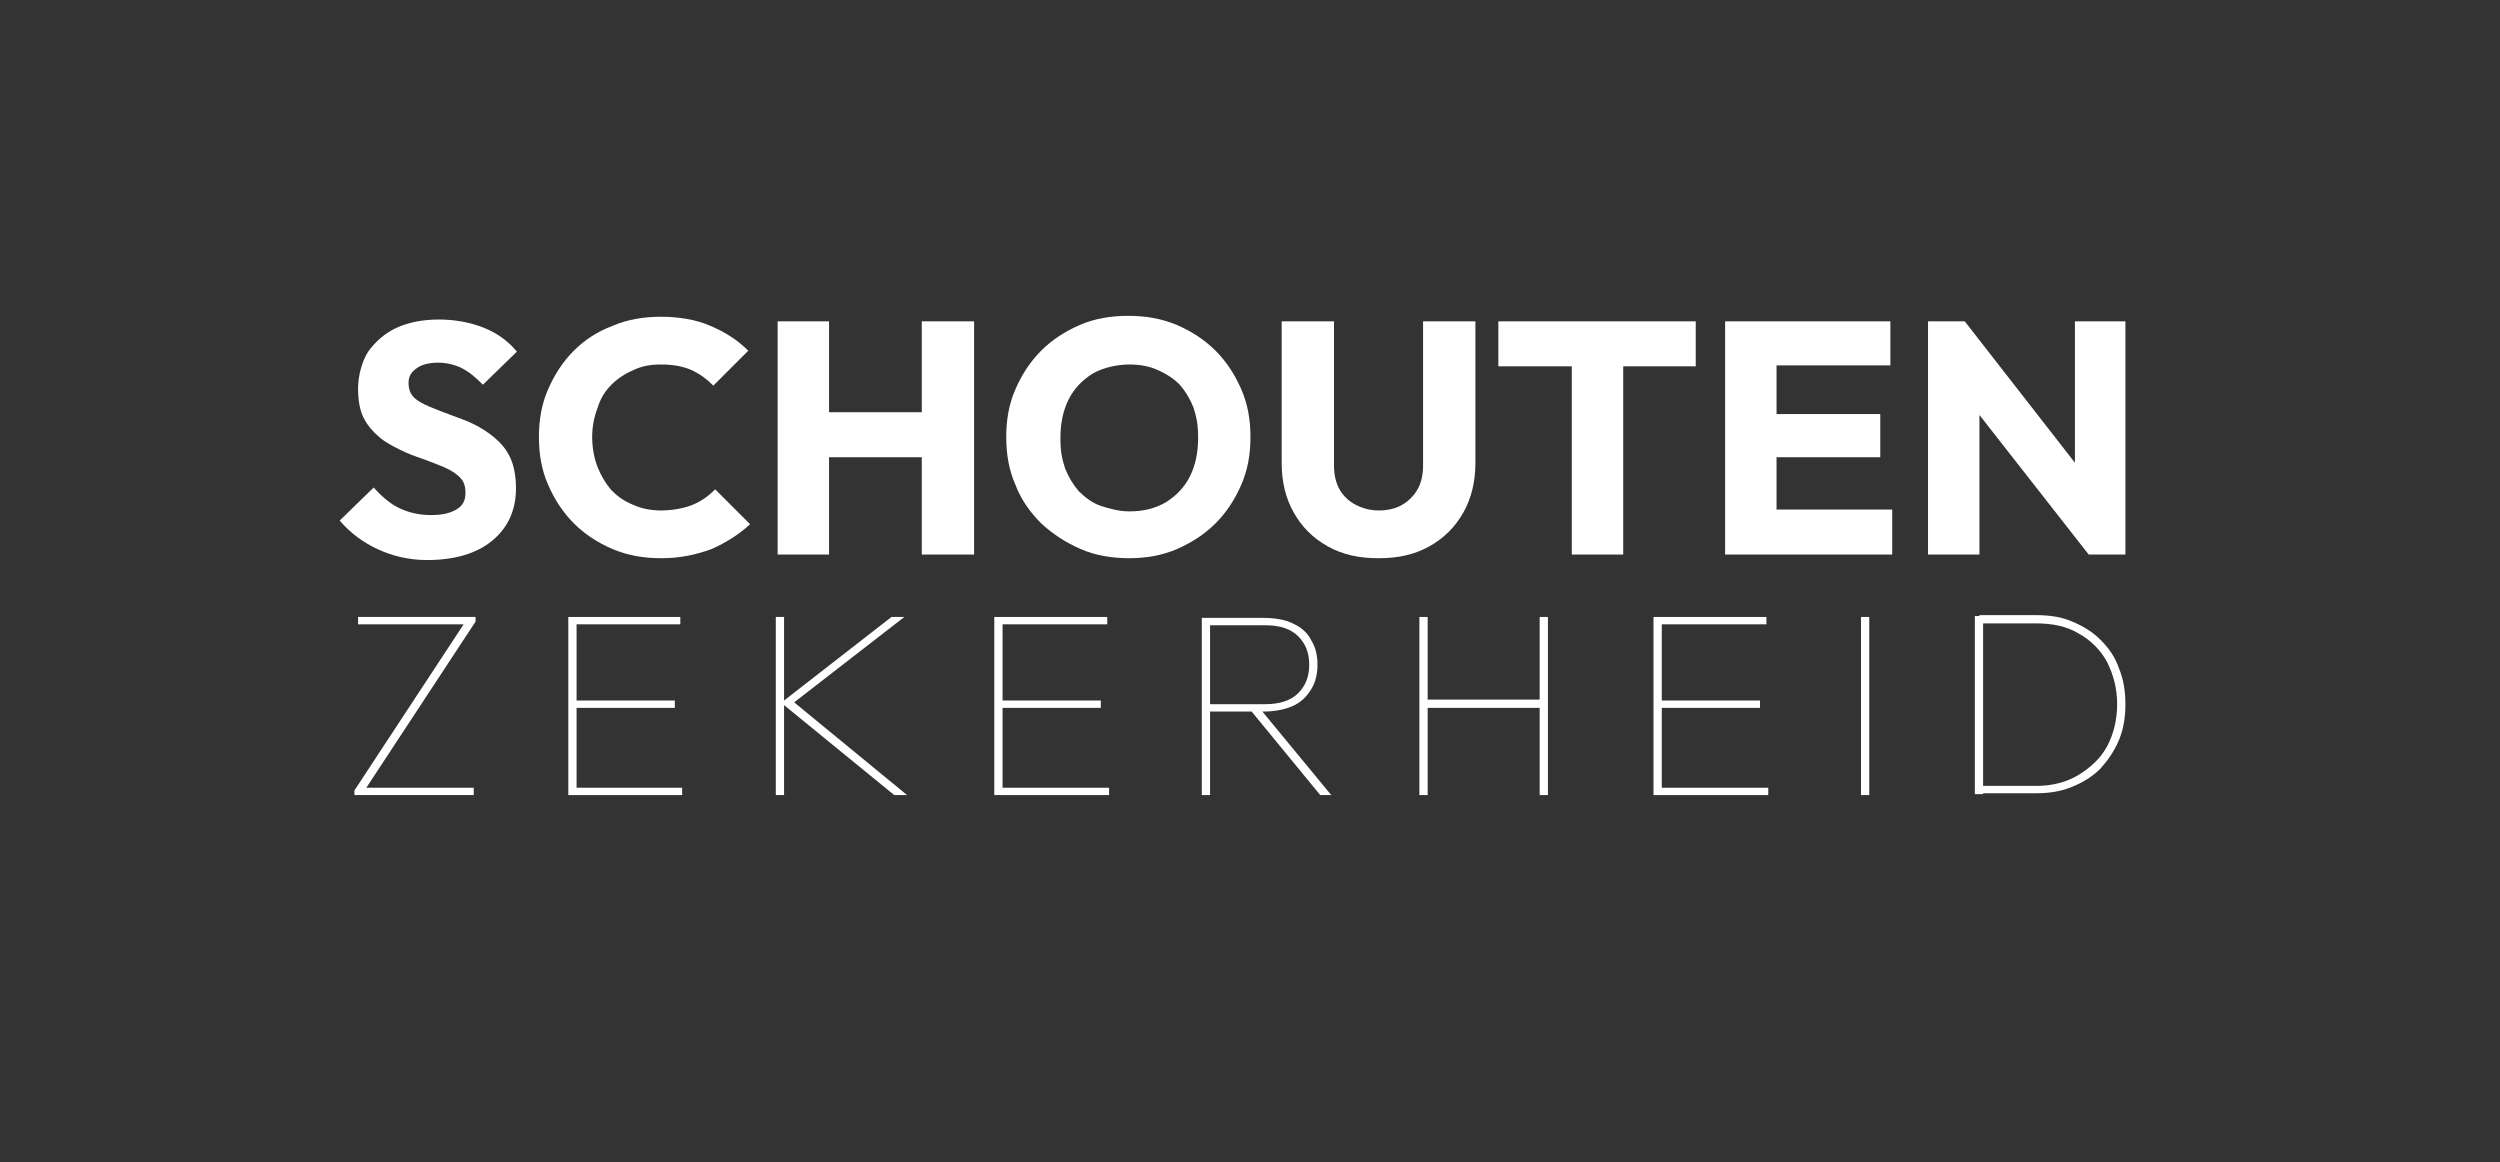
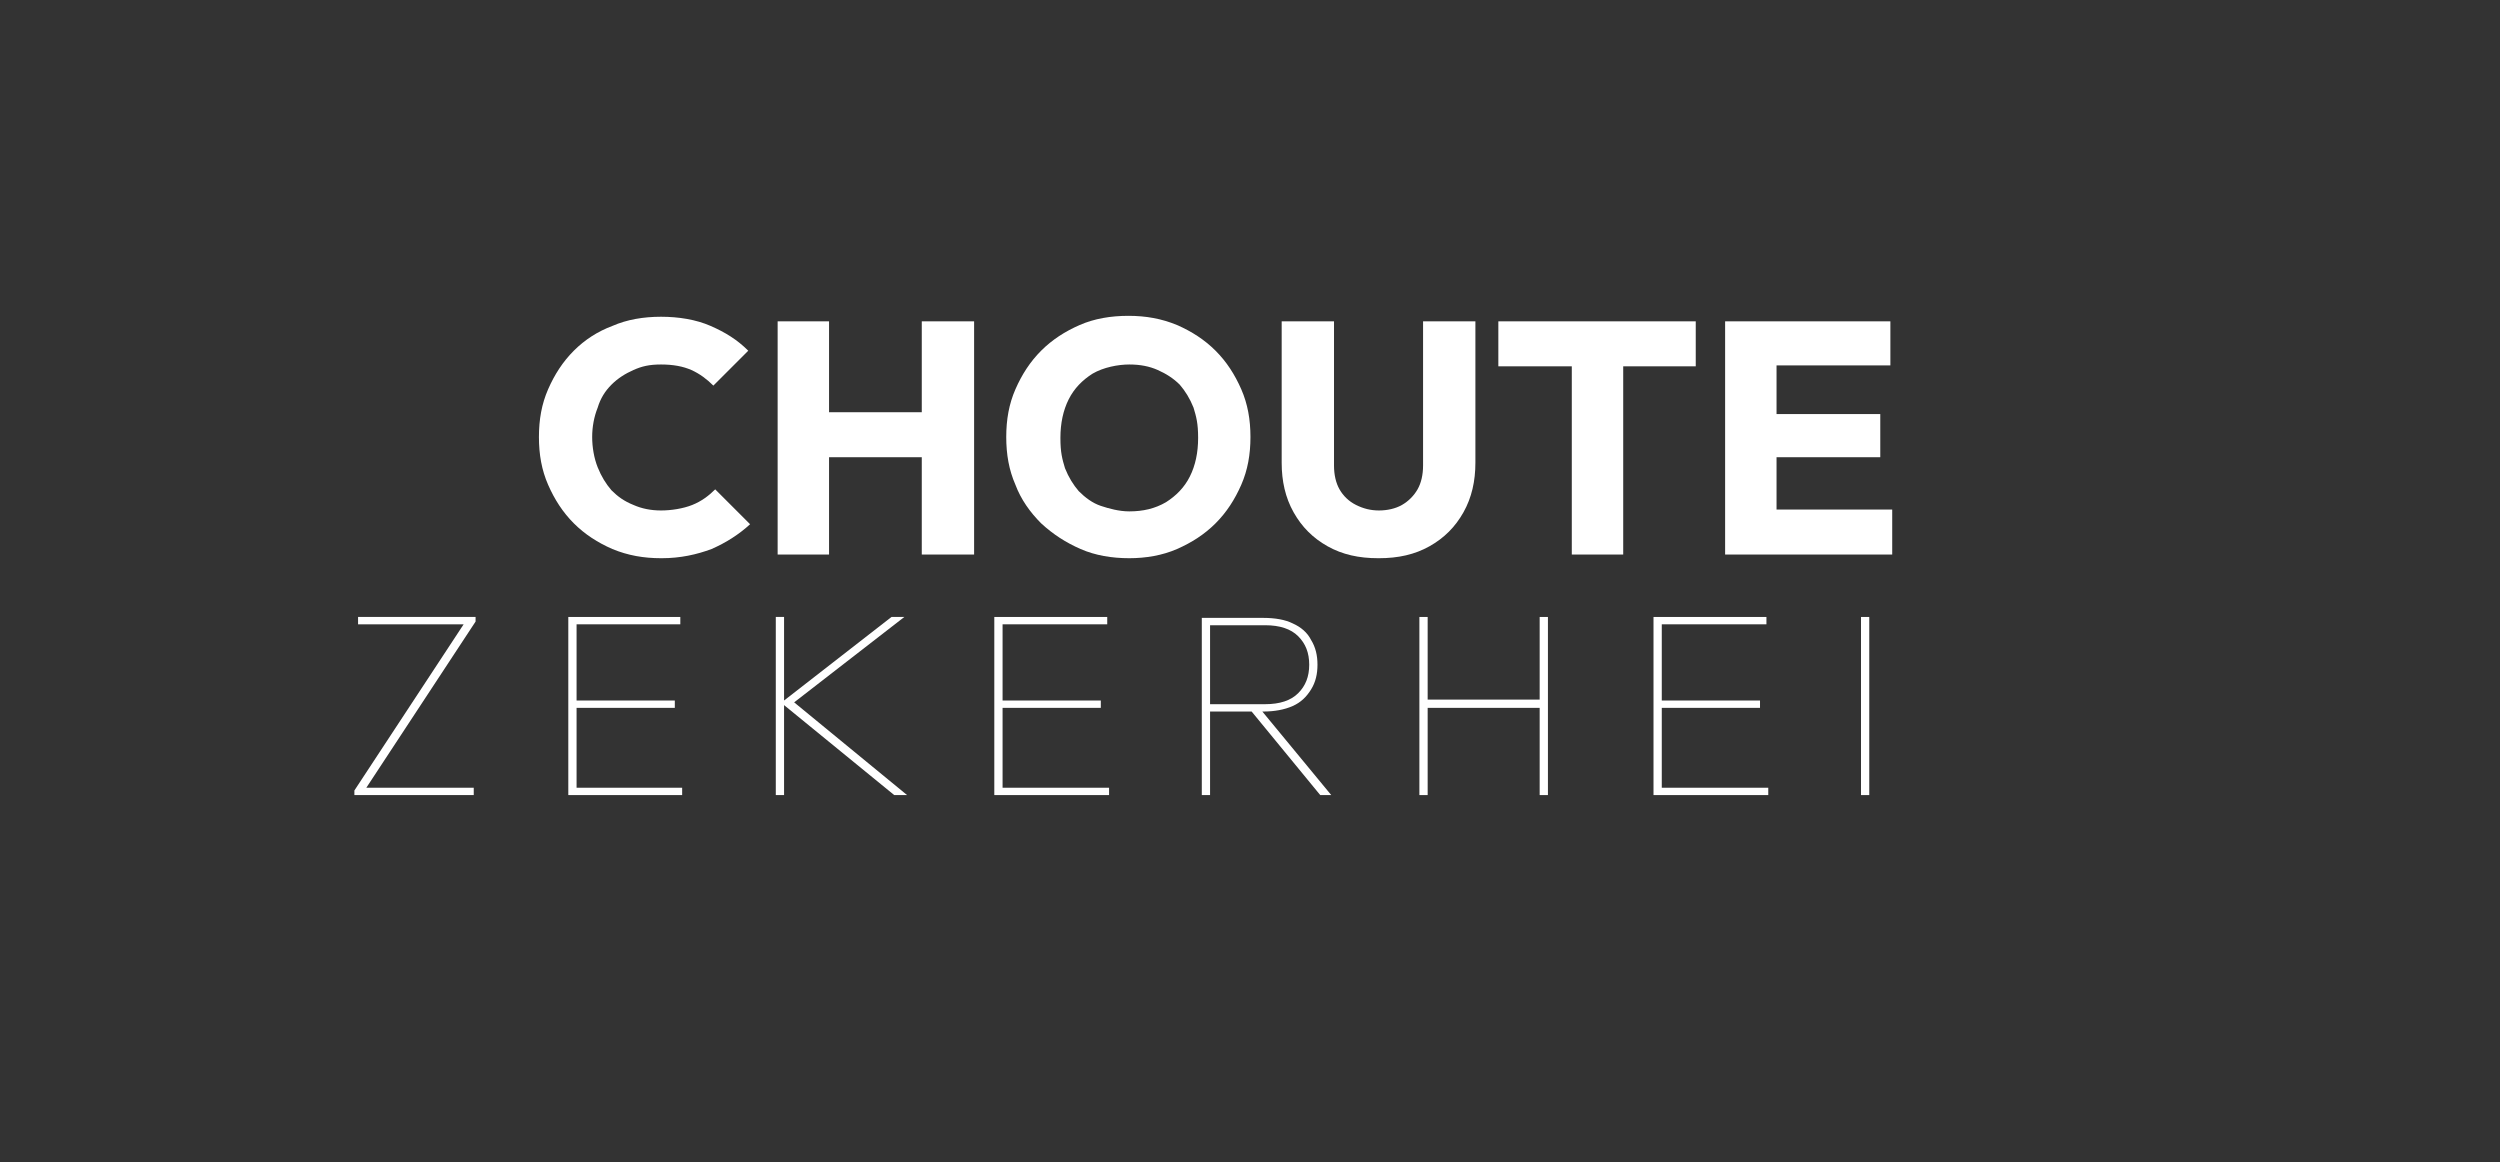
<svg xmlns="http://www.w3.org/2000/svg" id="Laag_1" version="1.1" viewBox="0 0 272.3 126.6">
  <rect x="0" y="0" width="272.3" height="126.6" fill="#333333" stroke="none" />
  <defs>
    <style>
      .st0 {
        fill: #fff;
      }
    </style>
  </defs>
  <g>
-     <path class="st0" d="M46.5,61c-2.1,0-3.9-.5-5.4-1.2s-2.9-1.7-4.1-3.1l3.7-3.6c.8.9,1.7,1.7,2.7,2.2s2.2.8,3.5.8,2.1-.2,2.8-.6,1-1,1-1.8-.2-1.3-.6-1.7c-.4-.4-1-.8-1.7-1.1-.7-.3-1.5-.6-2.3-.9-.9-.3-1.7-.6-2.5-1s-1.6-.8-2.3-1.4c-.7-.6-1.3-1.3-1.7-2.1-.4-.8-.6-1.9-.6-3.2s.4-2.9,1.1-4c.8-1.1,1.8-2,3.1-2.6,1.3-.6,2.9-.9,4.6-.9s3.4.3,4.9.9,2.7,1.5,3.6,2.6l-3.7,3.6c-.8-.8-1.5-1.4-2.3-1.8s-1.7-.6-2.6-.6-1.8.2-2.3.6c-.6.4-.9.9-.9,1.6s.2,1.2.6,1.6c.4.4,1,.7,1.7,1s1.5.6,2.3.9,1.7.6,2.5,1,1.6.9,2.3,1.5,1.3,1.3,1.7,2.2c.4.9.6,2,.6,3.3,0,2.4-.9,4.3-2.6,5.7-1.7,1.4-4.1,2.1-7.1,2.1Z" />
    <path class="st0" d="M72,60.8c-1.9,0-3.6-.3-5.3-1-1.6-.7-3-1.6-4.2-2.8-1.2-1.2-2.1-2.6-2.8-4.2s-1-3.3-1-5.2.3-3.6,1-5.2,1.6-3,2.8-4.2,2.6-2.1,4.2-2.7c1.6-.7,3.4-1,5.3-1s3.8.3,5.4,1,2.9,1.5,4.1,2.7l-3.8,3.8c-.7-.7-1.5-1.3-2.4-1.7-.9-.4-2-.6-3.3-.6s-2.1.2-3,.6-1.7.9-2.4,1.6-1.2,1.5-1.5,2.5c-.4,1-.6,2.1-.6,3.2s.2,2.3.6,3.3c.4,1,.9,1.8,1.5,2.5.7.7,1.4,1.2,2.4,1.6.9.4,1.9.6,3,.6s2.4-.2,3.4-.6,1.8-1,2.5-1.7l3.8,3.8c-1.2,1.1-2.6,2-4.2,2.7-1.6.6-3.4,1-5.4,1" />
  </g>
  <path class="st0" d="M100.4,35h5.7v25.4h-5.7v-25.4ZM88.1,44.9h14.2v4.9h-14.2v-4.9ZM84.7,35h5.6v25.4h-5.6v-25.4Z" />
  <g>
    <path class="st0" d="M123,55.7c1.5,0,2.8-.3,4-1,1.1-.7,2-1.6,2.6-2.8.6-1.2.9-2.6.9-4.2s-.2-2.3-.5-3.3c-.4-1-.9-1.8-1.5-2.5-.7-.7-1.5-1.2-2.4-1.6s-1.9-.6-3.1-.6-2.8.3-4,1c-1.1.7-2,1.6-2.6,2.8-.6,1.2-.9,2.6-.9,4.2s.2,2.3.5,3.3c.4,1,.9,1.8,1.5,2.5.7.7,1.5,1.3,2.4,1.6s2,.6,3.1.6M123,60.8c-1.9,0-3.7-.3-5.3-1s-3-1.6-4.3-2.8c-1.2-1.2-2.2-2.6-2.8-4.2-.7-1.6-1-3.3-1-5.2s.3-3.6,1-5.2,1.6-3,2.8-4.2,2.6-2.1,4.2-2.8c1.6-.7,3.4-1,5.3-1s3.6.3,5.3,1c1.6.7,3,1.6,4.2,2.8,1.2,1.2,2.1,2.6,2.8,4.2.7,1.6,1,3.3,1,5.2s-.3,3.6-1,5.2-1.6,3-2.8,4.2-2.6,2.1-4.2,2.8c-1.6.7-3.4,1-5.2,1" />
    <path class="st0" d="M150.1,60.8c-2.1,0-3.9-.4-5.5-1.3s-2.8-2.1-3.7-3.7-1.3-3.4-1.3-5.4v-15.4h5.7v15.7c0,1,.2,1.9.6,2.6.4.7,1,1.3,1.8,1.7.8.4,1.6.6,2.5.6s1.8-.2,2.5-.6,1.3-1,1.7-1.7.6-1.6.6-2.6v-15.7h5.7v15.4c0,2-.4,3.8-1.3,5.4-.9,1.6-2.1,2.8-3.7,3.7-1.6.9-3.4,1.3-5.5,1.3" />
  </g>
  <path class="st0" d="M171.2,35.4h5.6v25h-5.6v-25ZM163.2,35h21.5v4.9h-21.5v-4.9Z" />
  <path class="st0" d="M192.2,55.5h13.9v4.9h-13.9v-4.9ZM192.2,45.1h12.6v4.7h-12.6v-4.7ZM192.2,35h13.7v4.8h-13.7v-4.8ZM187.9,35h5.6v25.4h-5.6v-25.4Z" />
-   <polygon class="st0" points="226 35 226 50.4 214 35 210 35 210 60.4 215.6 60.4 215.6 45.2 227.5 60.4 231.5 60.4 231.5 35 226 35" />
  <polygon class="st0" points="39 67.2 39 68 50.5 68 38.6 86.1 38.6 86.6 51.6 86.6 51.6 85.8 39.9 85.8 51.8 67.7 51.8 67.2 39 67.2" />
  <polygon class="st0" points="62.4 67.2 61.9 67.2 61.9 86.6 62.8 86.6 74.3 86.6 74.3 85.8 62.8 85.8 62.8 77.1 73.5 77.1 73.5 76.3 62.8 76.3 62.8 68 74.1 68 74.1 67.2 62.4 67.2" />
  <polygon class="st0" points="97.1 67.2 85.4 76.3 85.4 67.2 84.5 67.2 84.5 86.6 85.4 86.6 85.4 76.8 97.4 86.6 98.8 86.6 86.5 76.5 98.5 67.2 97.1 67.2" />
  <polygon class="st0" points="108.8 67.2 108.3 67.2 108.3 86.6 109.2 86.6 120.8 86.6 120.8 85.8 109.2 85.8 109.2 77.1 119.9 77.1 119.9 76.3 109.2 76.3 109.2 68 120.6 68 120.6 67.2 108.8 67.2" />
  <path class="st0" d="M143.8,86.6l-7.8-9.5,1-.2,8,9.7h-1.2ZM131.4,77.5v-.8h6.4c1.6,0,2.8-.4,3.6-1.2.8-.8,1.2-1.8,1.2-3.1s-.4-2.3-1.2-3.1-2-1.2-3.6-1.2h-6.4v-.8h6.2c1.3,0,2.4.2,3.2.6.9.4,1.6,1,2,1.8.5.8.7,1.7.7,2.7s-.2,1.9-.7,2.7c-.5.8-1.1,1.4-2,1.8s-2,.6-3.2.6h-6.2ZM130.9,67.3h.9v19.3h-.9v-19.2h0Z" />
  <polygon class="st0" points="167.7 67.2 167.7 76.2 155.5 76.2 155.5 67.2 154.6 67.2 154.6 86.6 155.5 86.6 155.5 77.1 167.7 77.1 167.7 86.6 168.6 86.6 168.6 67.2 167.7 67.2" />
  <polygon class="st0" points="180.6 67.2 180.1 67.2 180.1 86.6 181 86.6 192.6 86.6 192.6 85.8 181 85.8 181 77.1 191.7 77.1 191.7 76.3 181 76.3 181 68 192.4 68 192.4 67.2 180.6 67.2" />
  <rect class="st0" x="202.7" y="67.2" width=".9" height="19.4" />
-   <path class="st0" d="M215.4,86.3v-.7h6.4c1.7,0,3.3-.4,4.6-1.2,1.3-.8,2.4-1.8,3.1-3.1.7-1.3,1.1-2.9,1.1-4.6s-.4-3.2-1.1-4.6c-.7-1.3-1.8-2.4-3.1-3.1-1.3-.8-2.9-1.1-4.6-1.1h-6.2v-.9h6.2c1.4,0,2.8.2,3.9.7,1.2.5,2.2,1.1,3.1,2,.9.9,1.6,1.9,2,3.1.5,1.2.7,2.5.7,3.9s-.2,2.7-.7,3.9-1.2,2.2-2,3.1c-.9.9-1.9,1.5-3.1,2-1.2.5-2.5.7-3.9.7h-6.4ZM215.1,67.1h.9v19.4h-.9v-19.3h0Z" />
</svg>